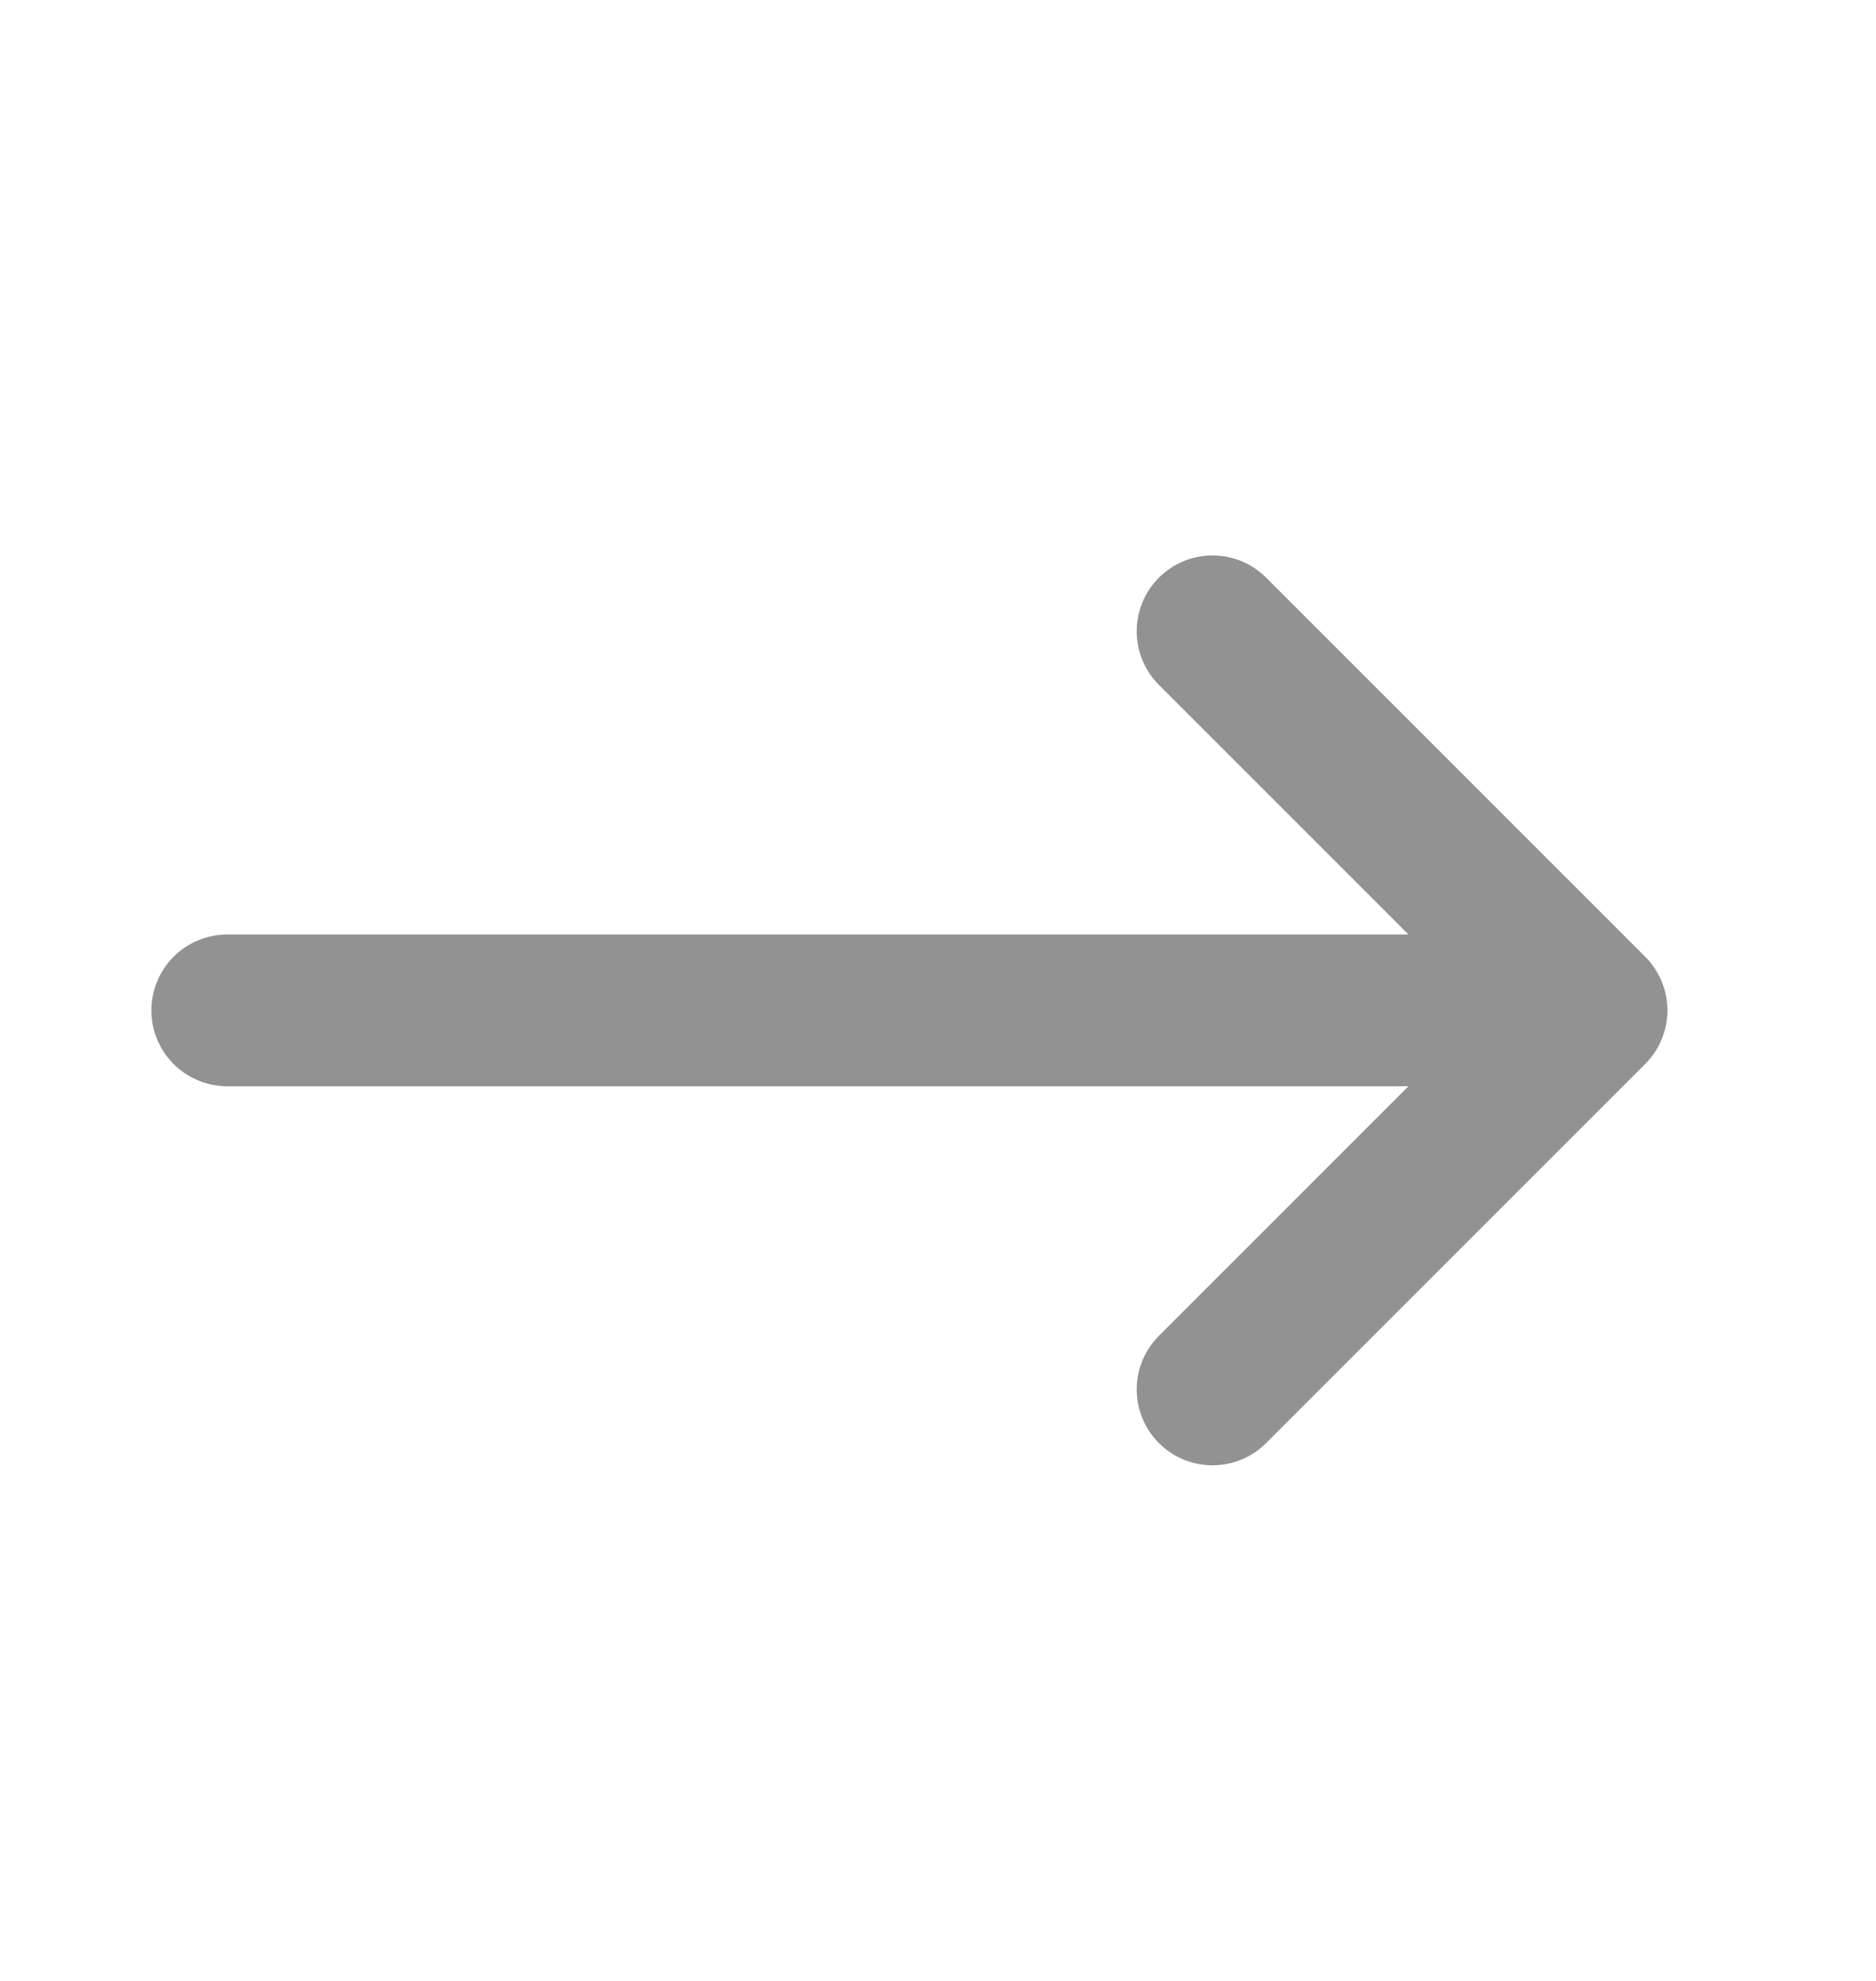
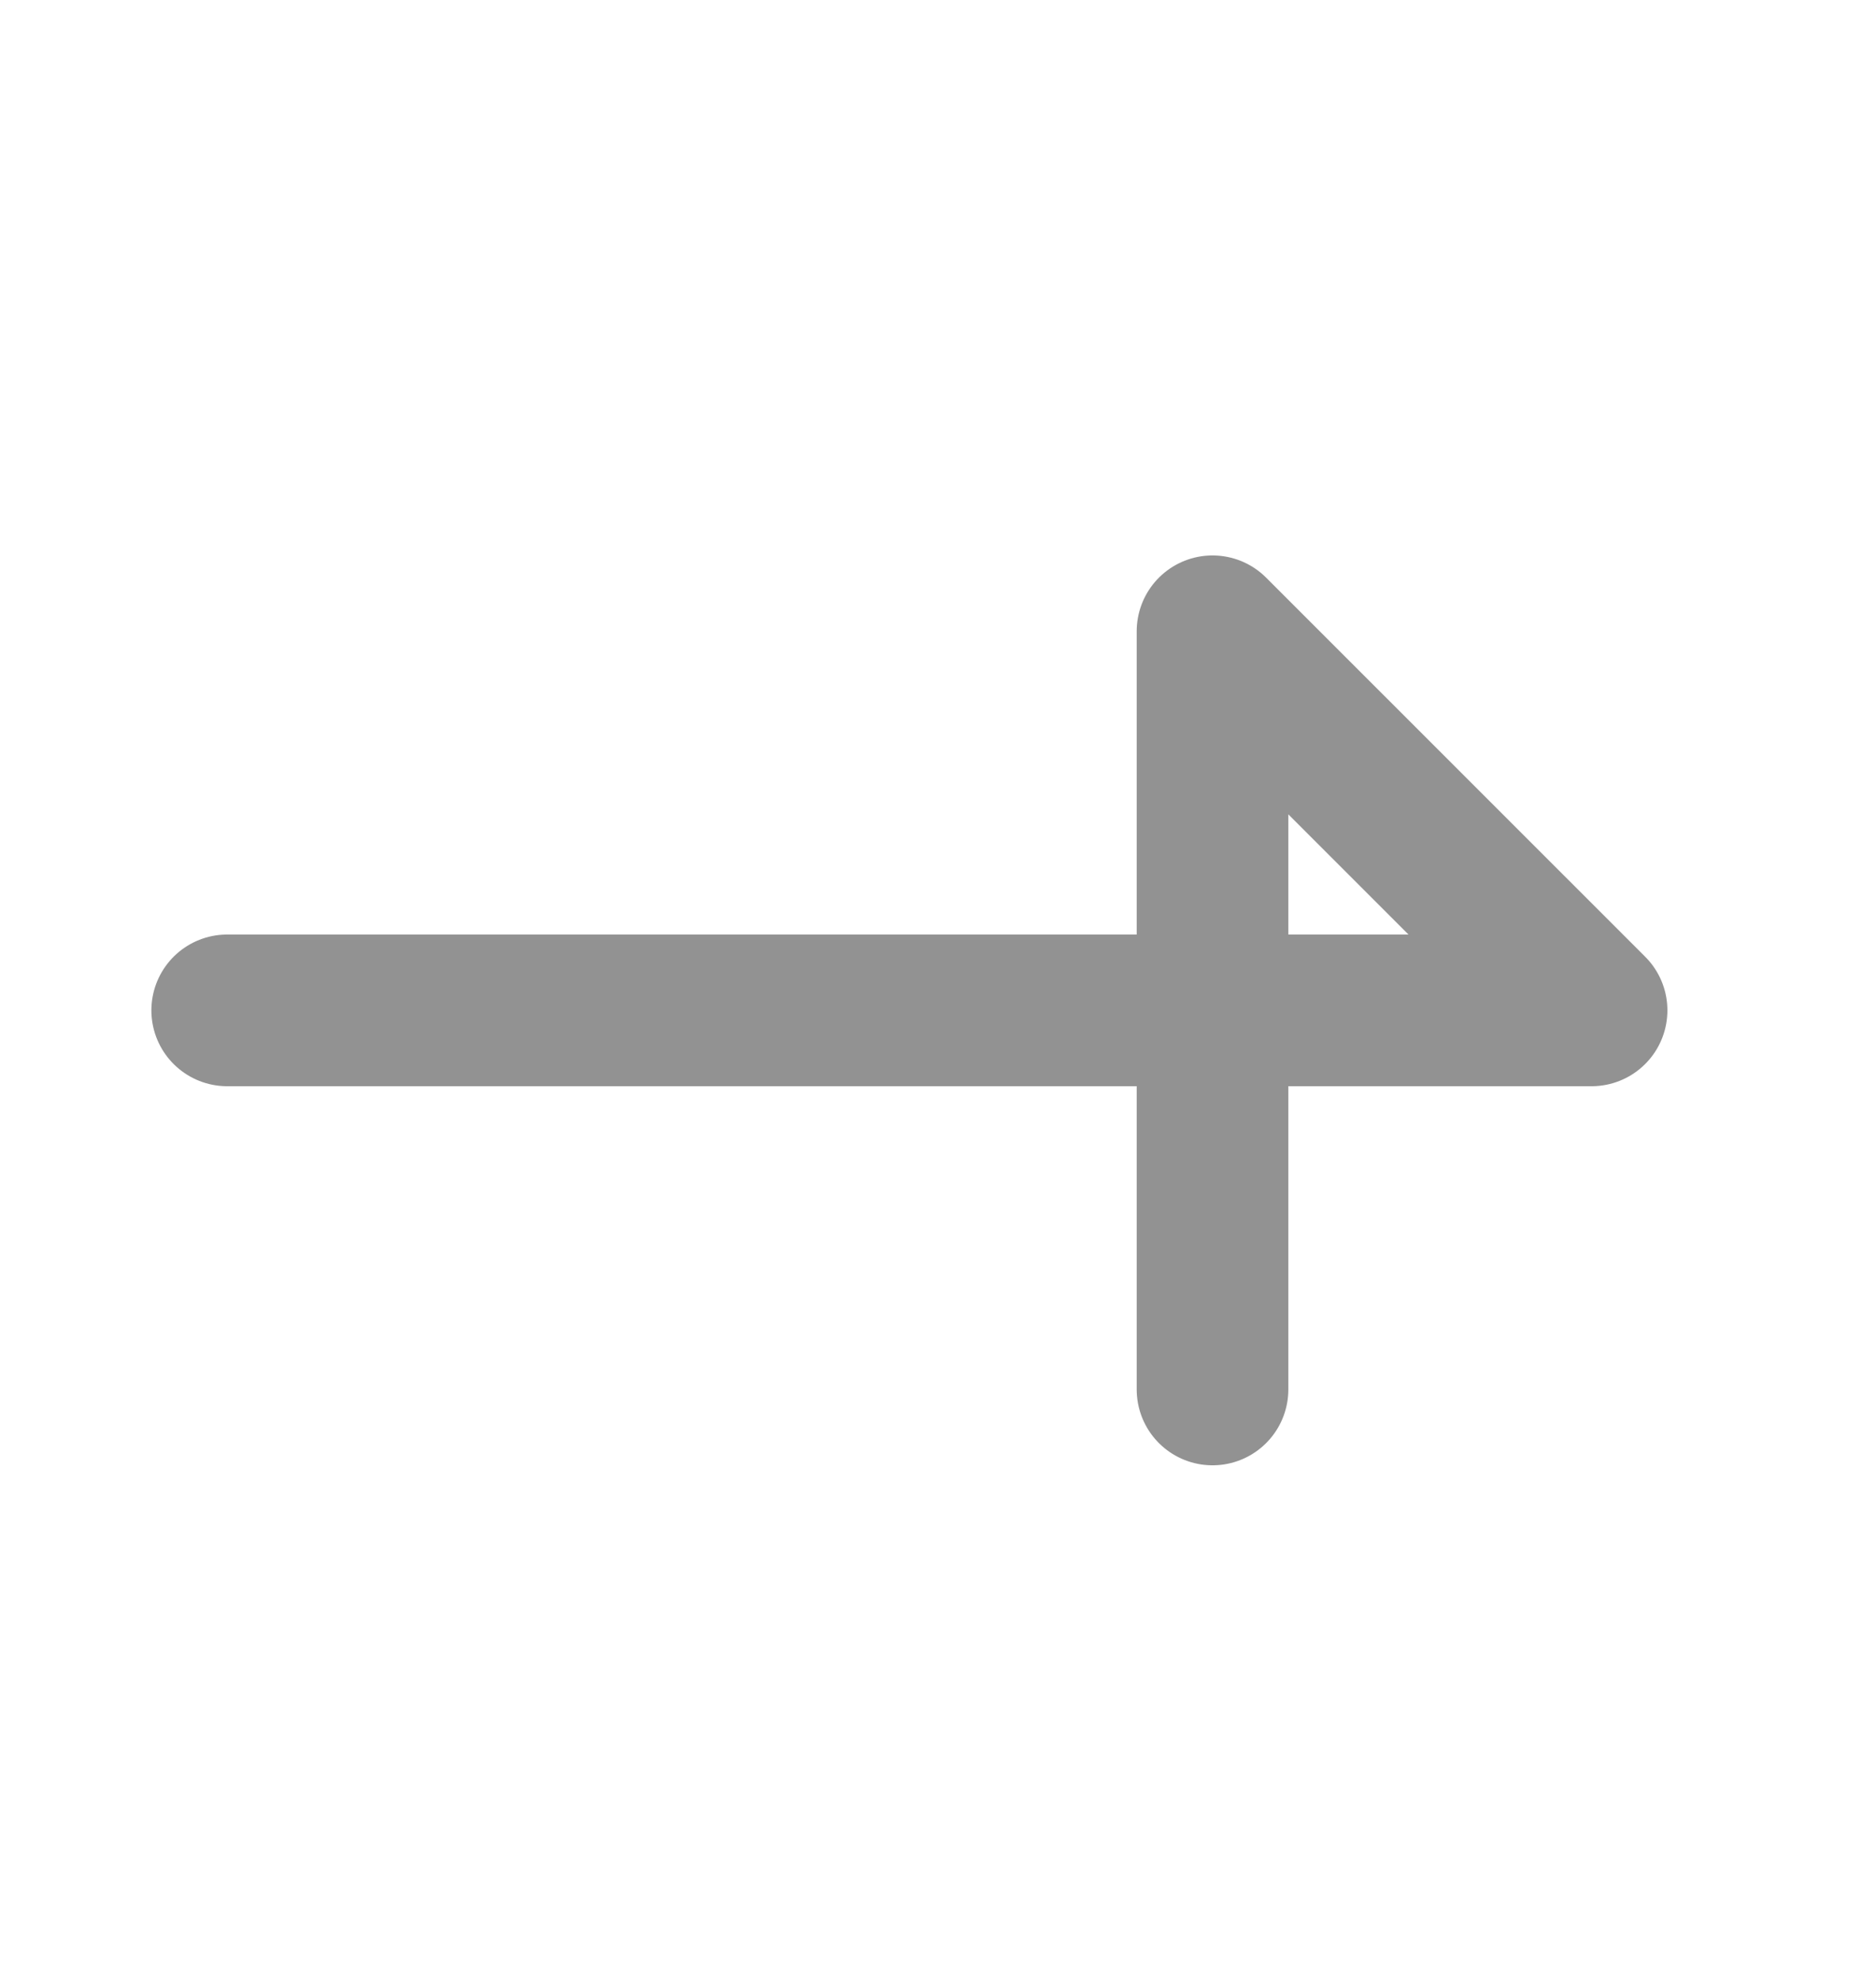
<svg xmlns="http://www.w3.org/2000/svg" width="18" height="19" viewBox="0 0 18 19" fill="none">
-   <path d="M2.18 9.691H15.271M15.271 9.691L11.634 6.055M15.271 9.691L11.634 13.327" stroke="#929292" stroke-width="1.455" stroke-linecap="round" stroke-linejoin="round" />
+   <path d="M2.18 9.691H15.271M15.271 9.691L11.634 6.055L11.634 13.327" stroke="#929292" stroke-width="1.455" stroke-linecap="round" stroke-linejoin="round" />
</svg>